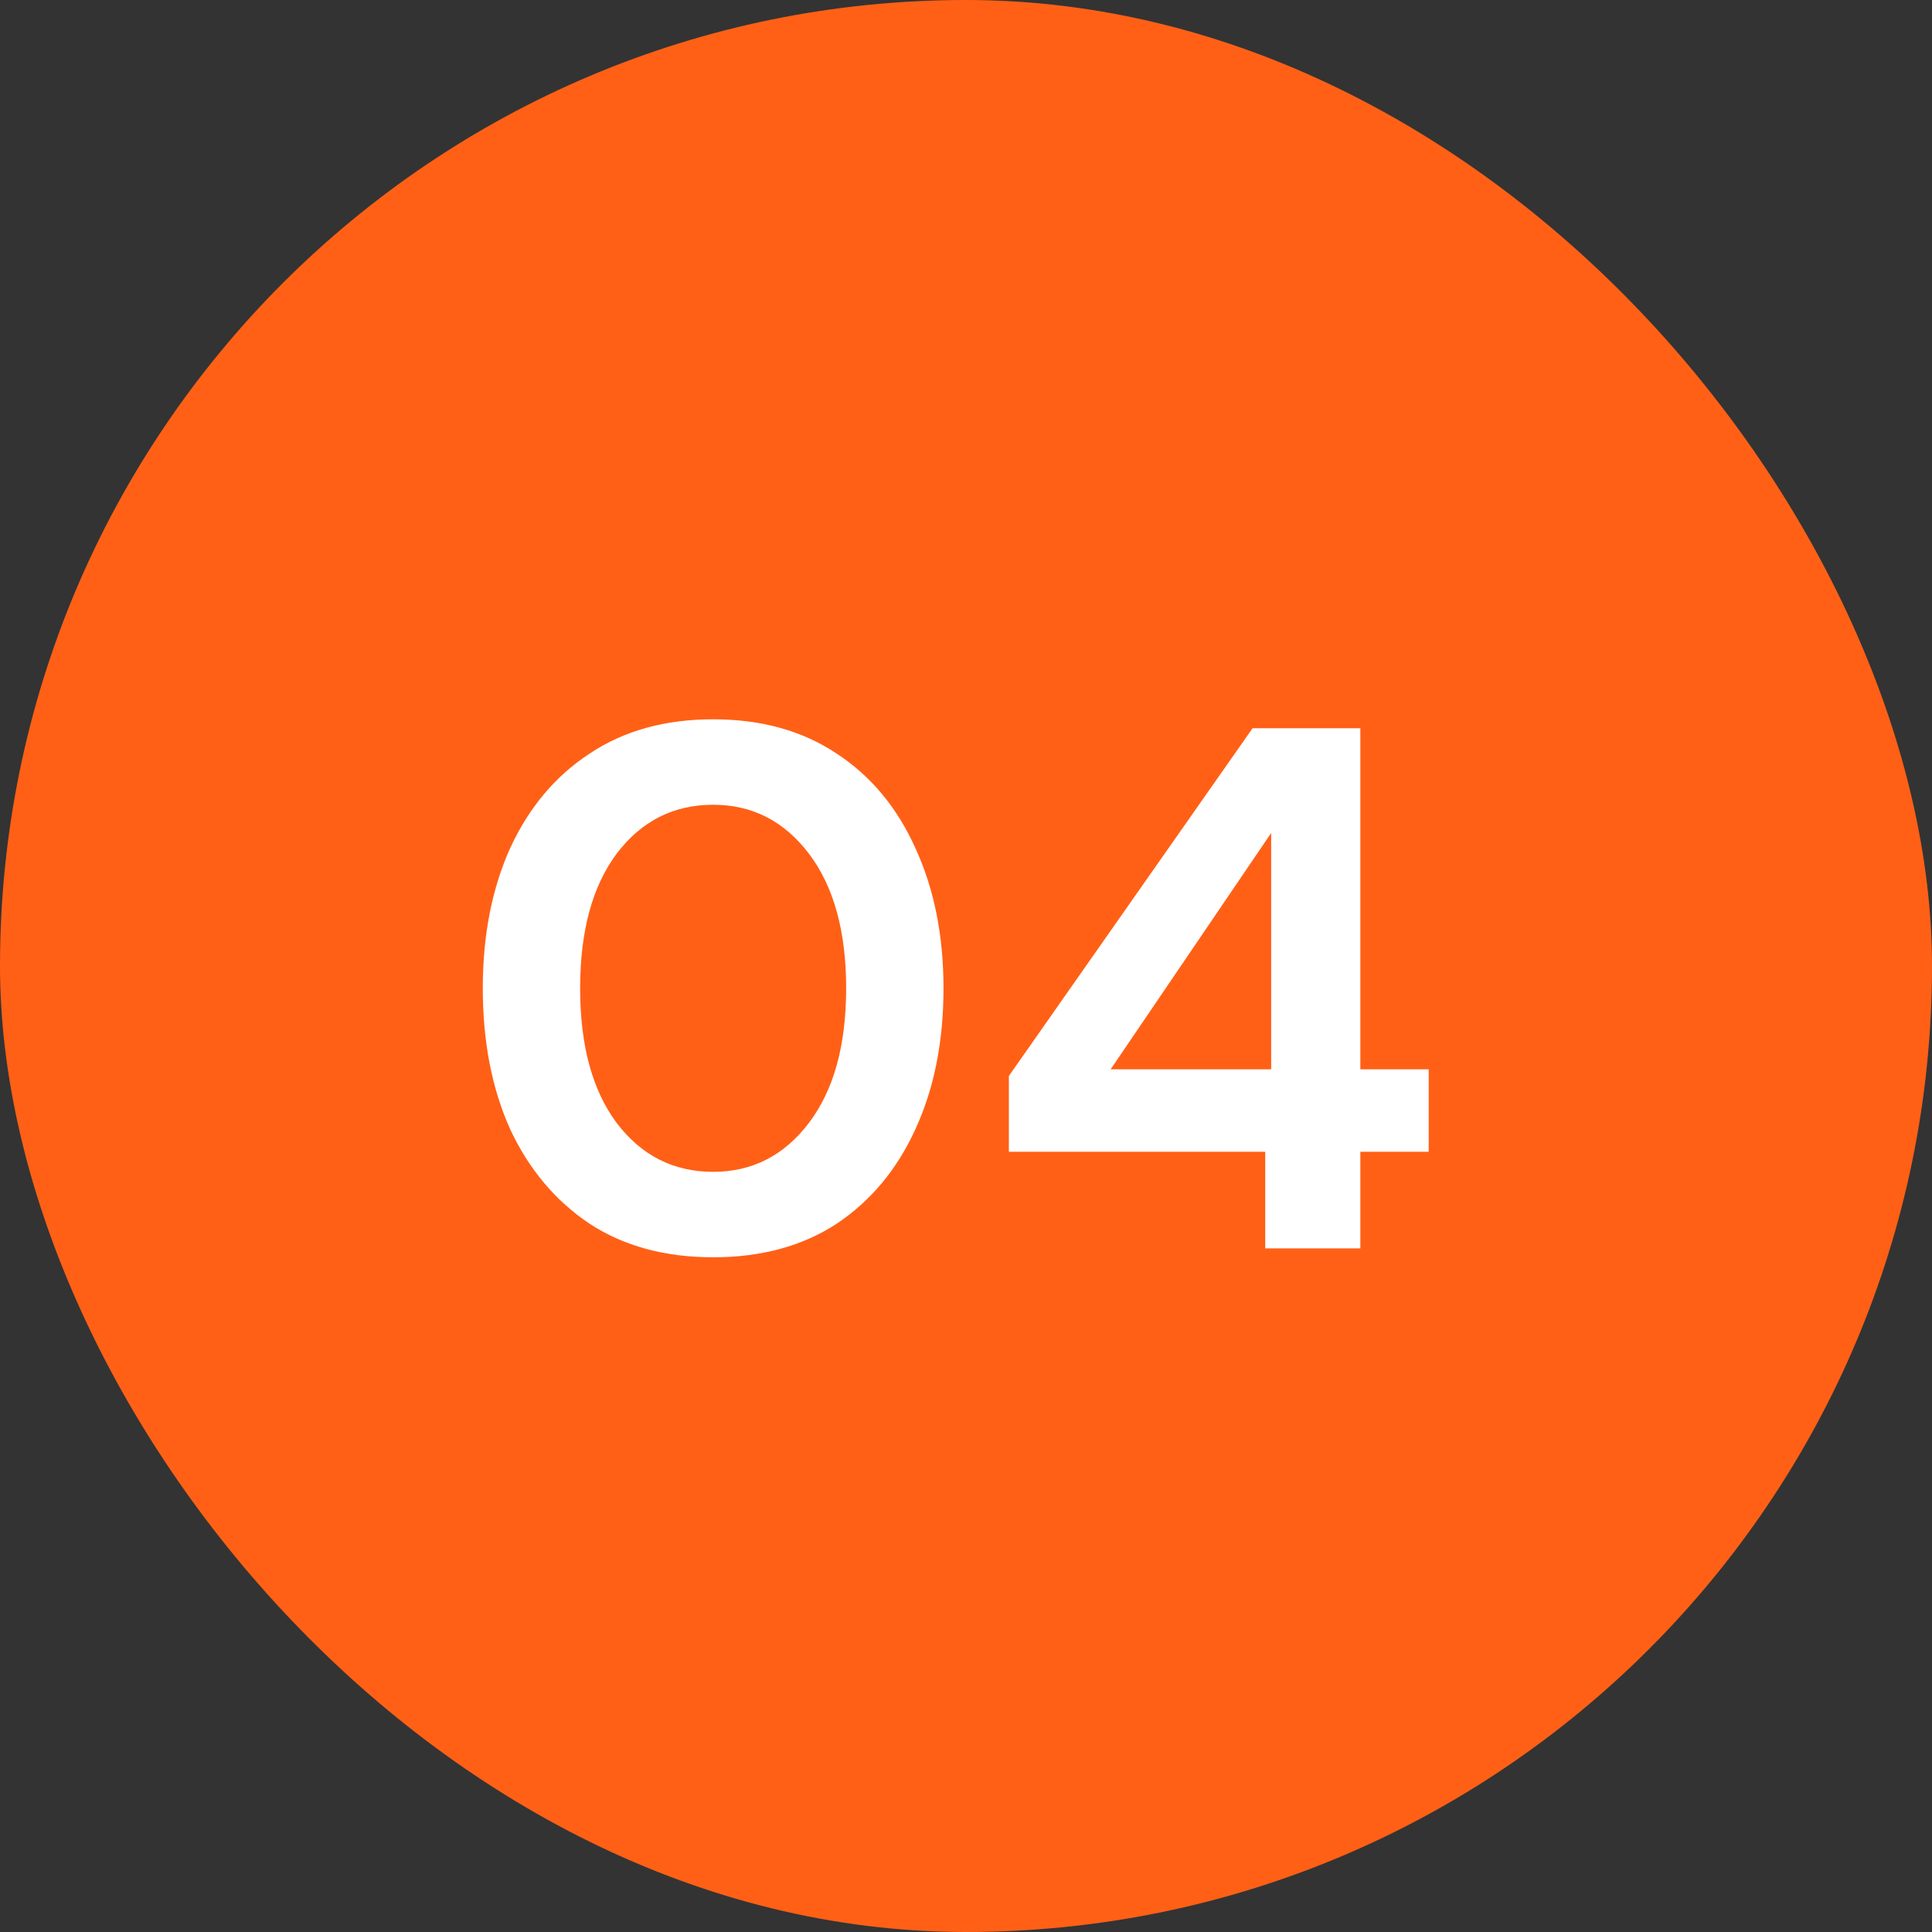
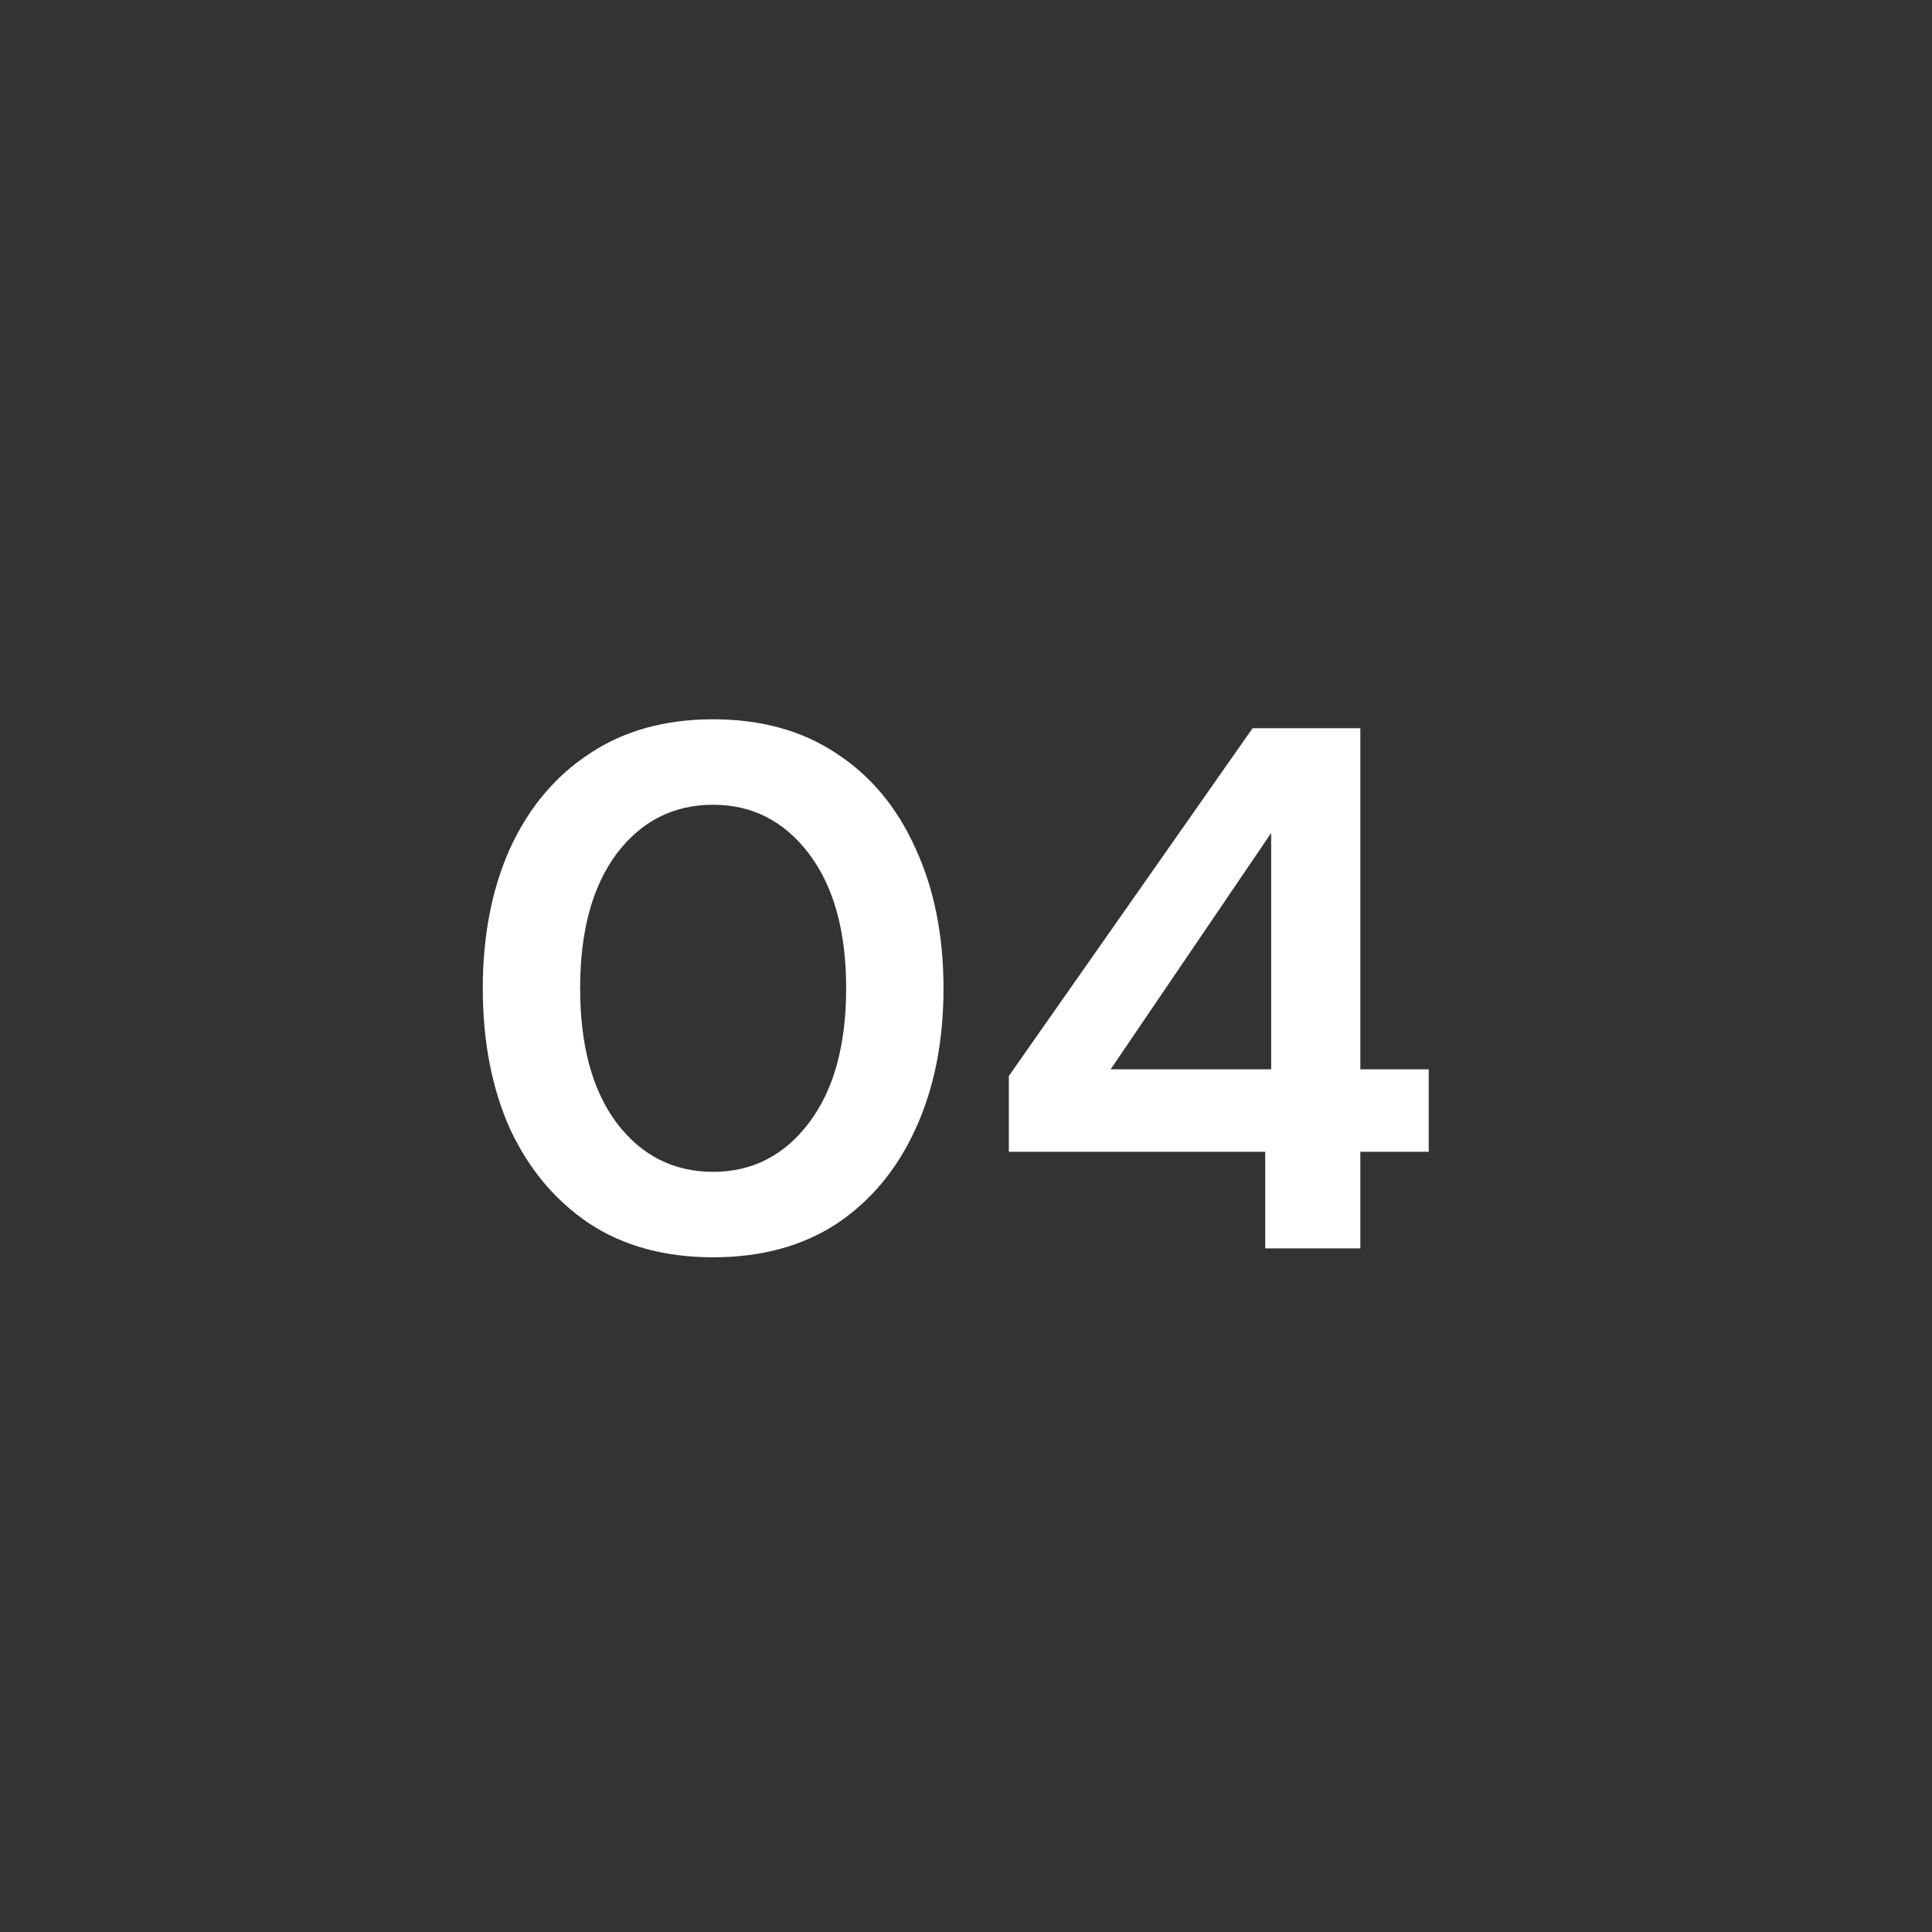
<svg xmlns="http://www.w3.org/2000/svg" width="65" height="65" viewBox="0 0 65 65" fill="none">
  <rect x="0" y="0" width="65" height="65" fill="#333333" stroke="none" />
-   <rect width="65" height="65" rx="32.5" fill="#FF6016" />
  <path d="M23.993 42.3C22.376 42.3 20.993 41.925 19.843 41.175C18.693 40.408 17.801 39.35 17.168 38C16.551 36.633 16.243 35.05 16.243 33.25C16.243 31.467 16.551 29.892 17.168 28.525C17.801 27.158 18.693 26.1 19.843 25.35C20.993 24.583 22.376 24.2 23.993 24.2C25.609 24.2 26.993 24.583 28.143 25.35C29.293 26.1 30.176 27.158 30.793 28.525C31.426 29.892 31.743 31.467 31.743 33.25C31.743 35.05 31.426 36.633 30.793 38C30.176 39.35 29.293 40.408 28.143 41.175C26.993 41.925 25.609 42.3 23.993 42.3ZM23.993 39.425C25.309 39.425 26.384 38.875 27.218 37.775C28.051 36.675 28.468 35.167 28.468 33.25C28.468 31.333 28.051 29.825 27.218 28.725C26.384 27.625 25.309 27.075 23.993 27.075C22.659 27.075 21.576 27.625 20.743 28.725C19.926 29.825 19.518 31.333 19.518 33.25C19.518 35.167 19.926 36.675 20.743 37.775C21.576 38.875 22.659 39.425 23.993 39.425ZM42.567 42V38.75H33.942V36.2L42.142 24.5H45.767V35.975H48.067V38.75H45.767V42H42.567ZM37.367 35.975H42.767V28.025L37.367 35.975Z" fill="white" />
</svg>